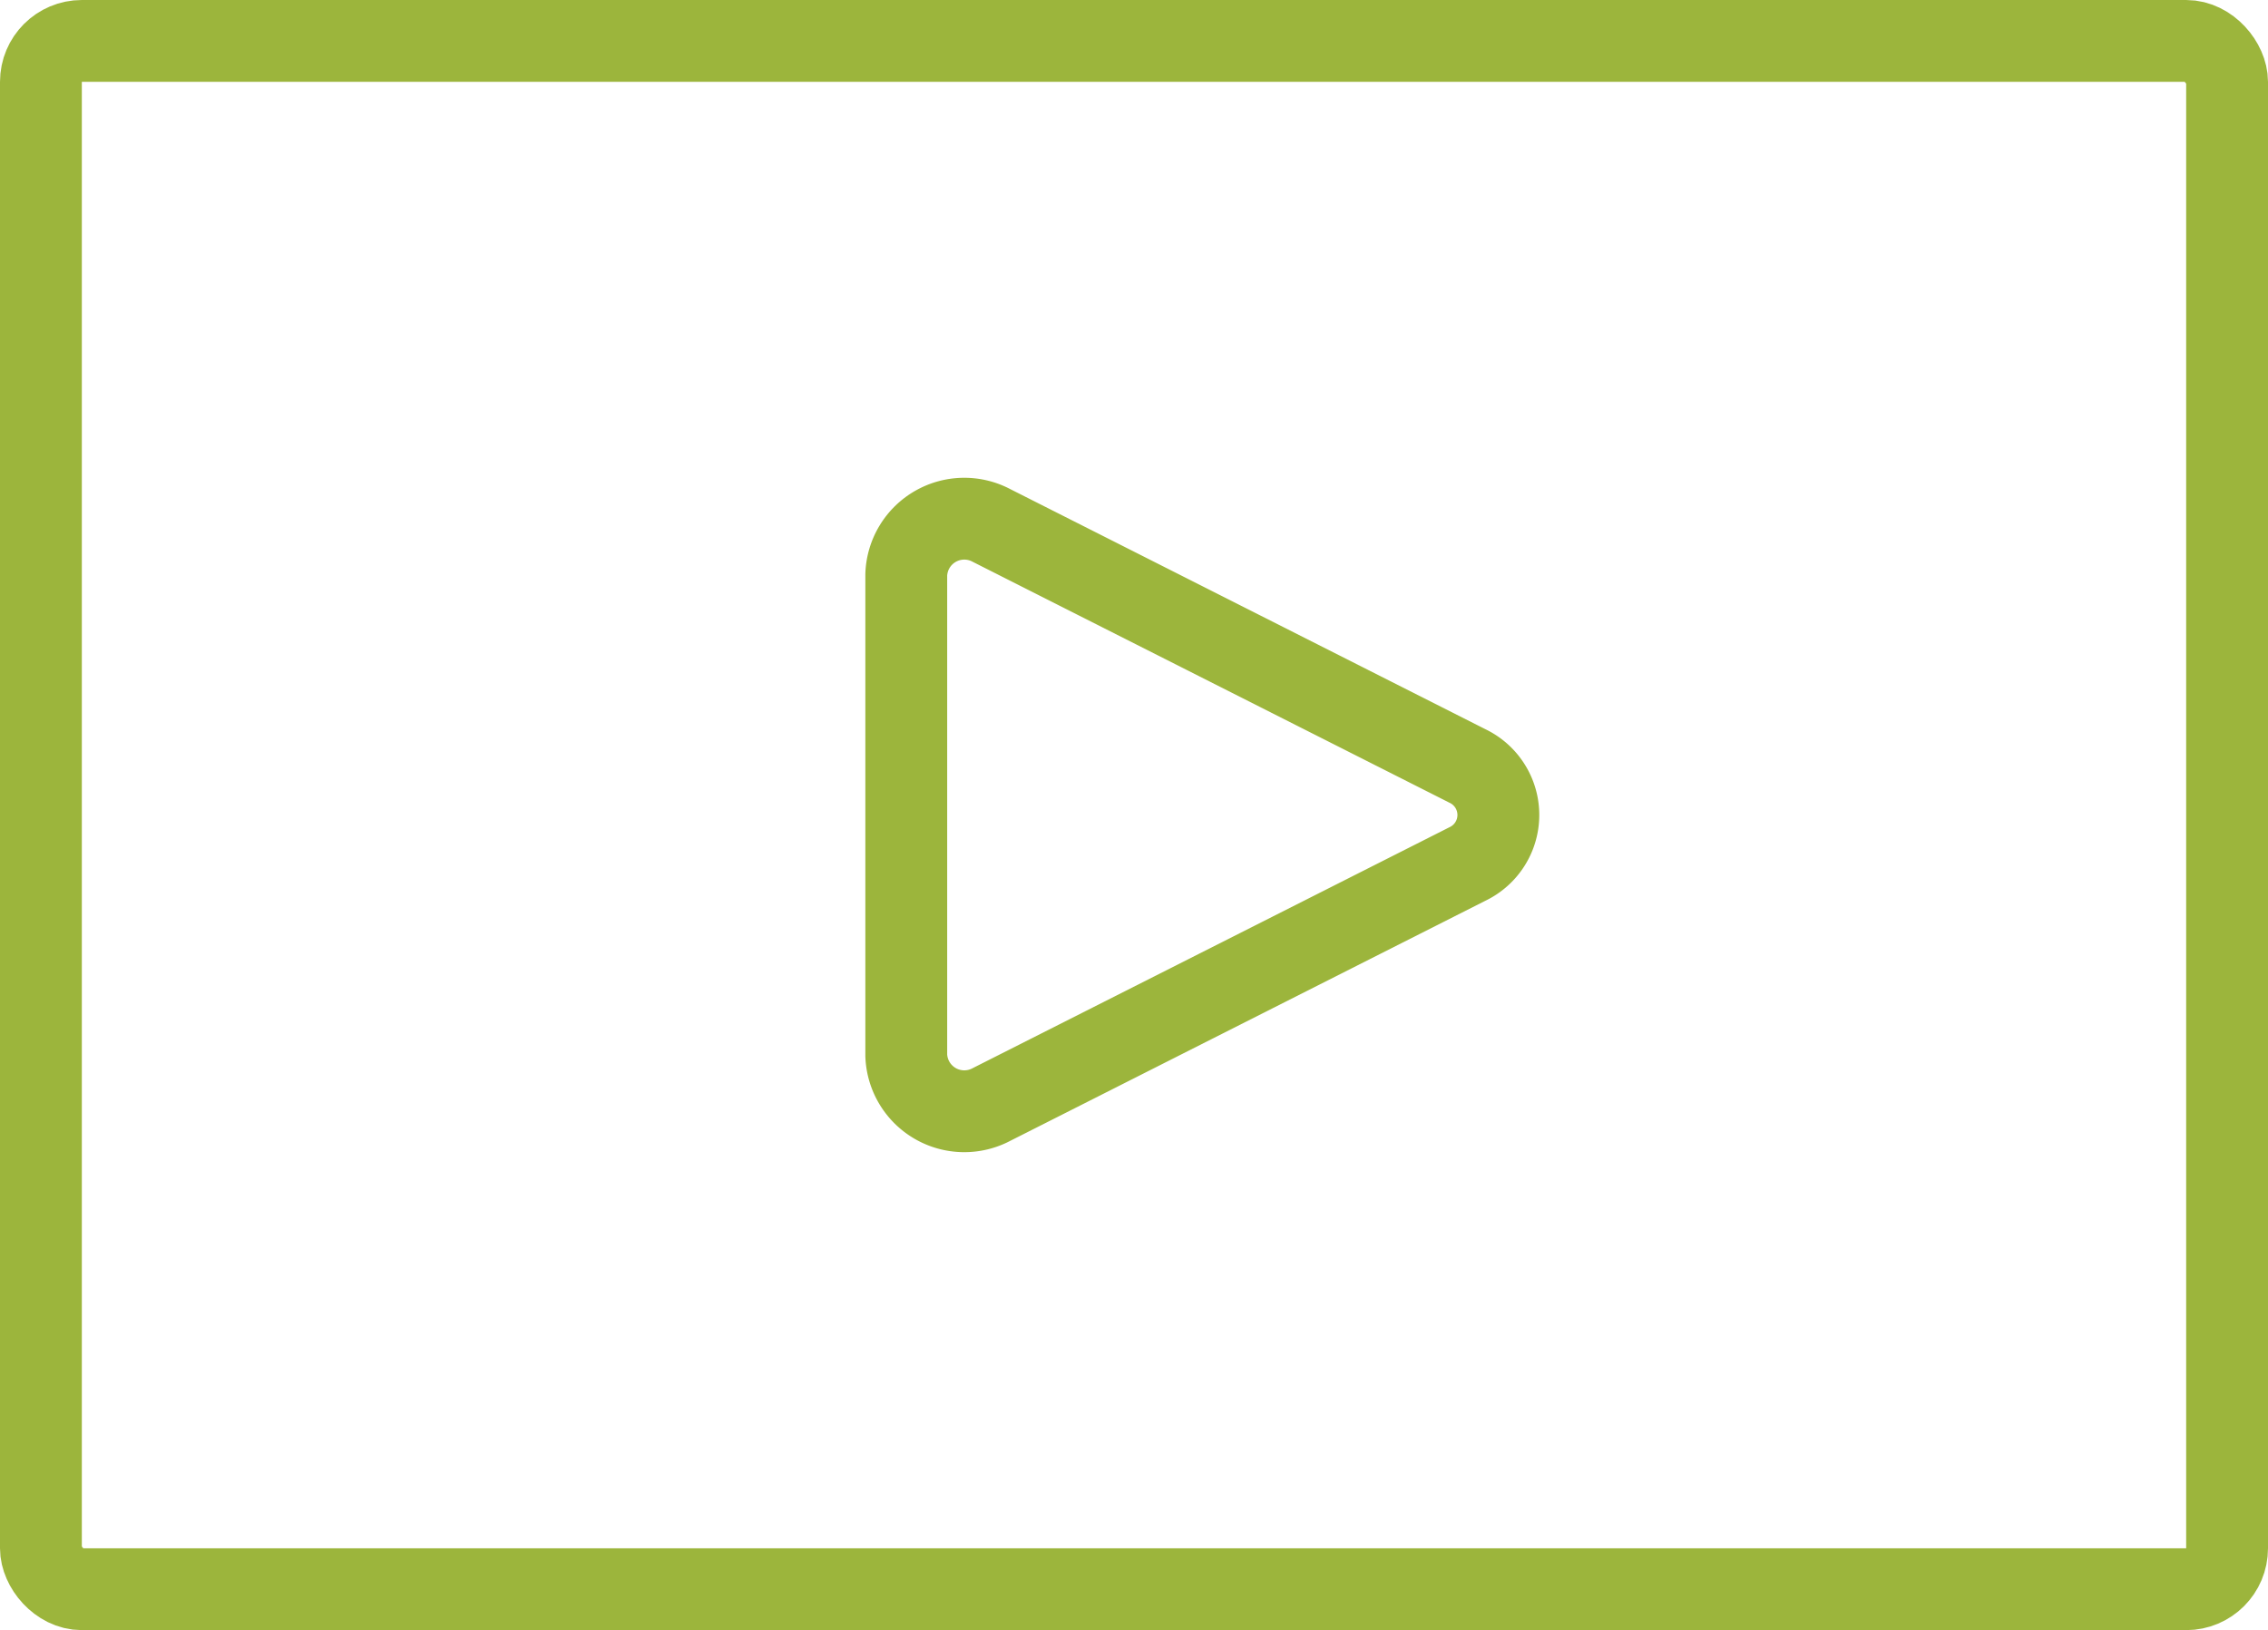
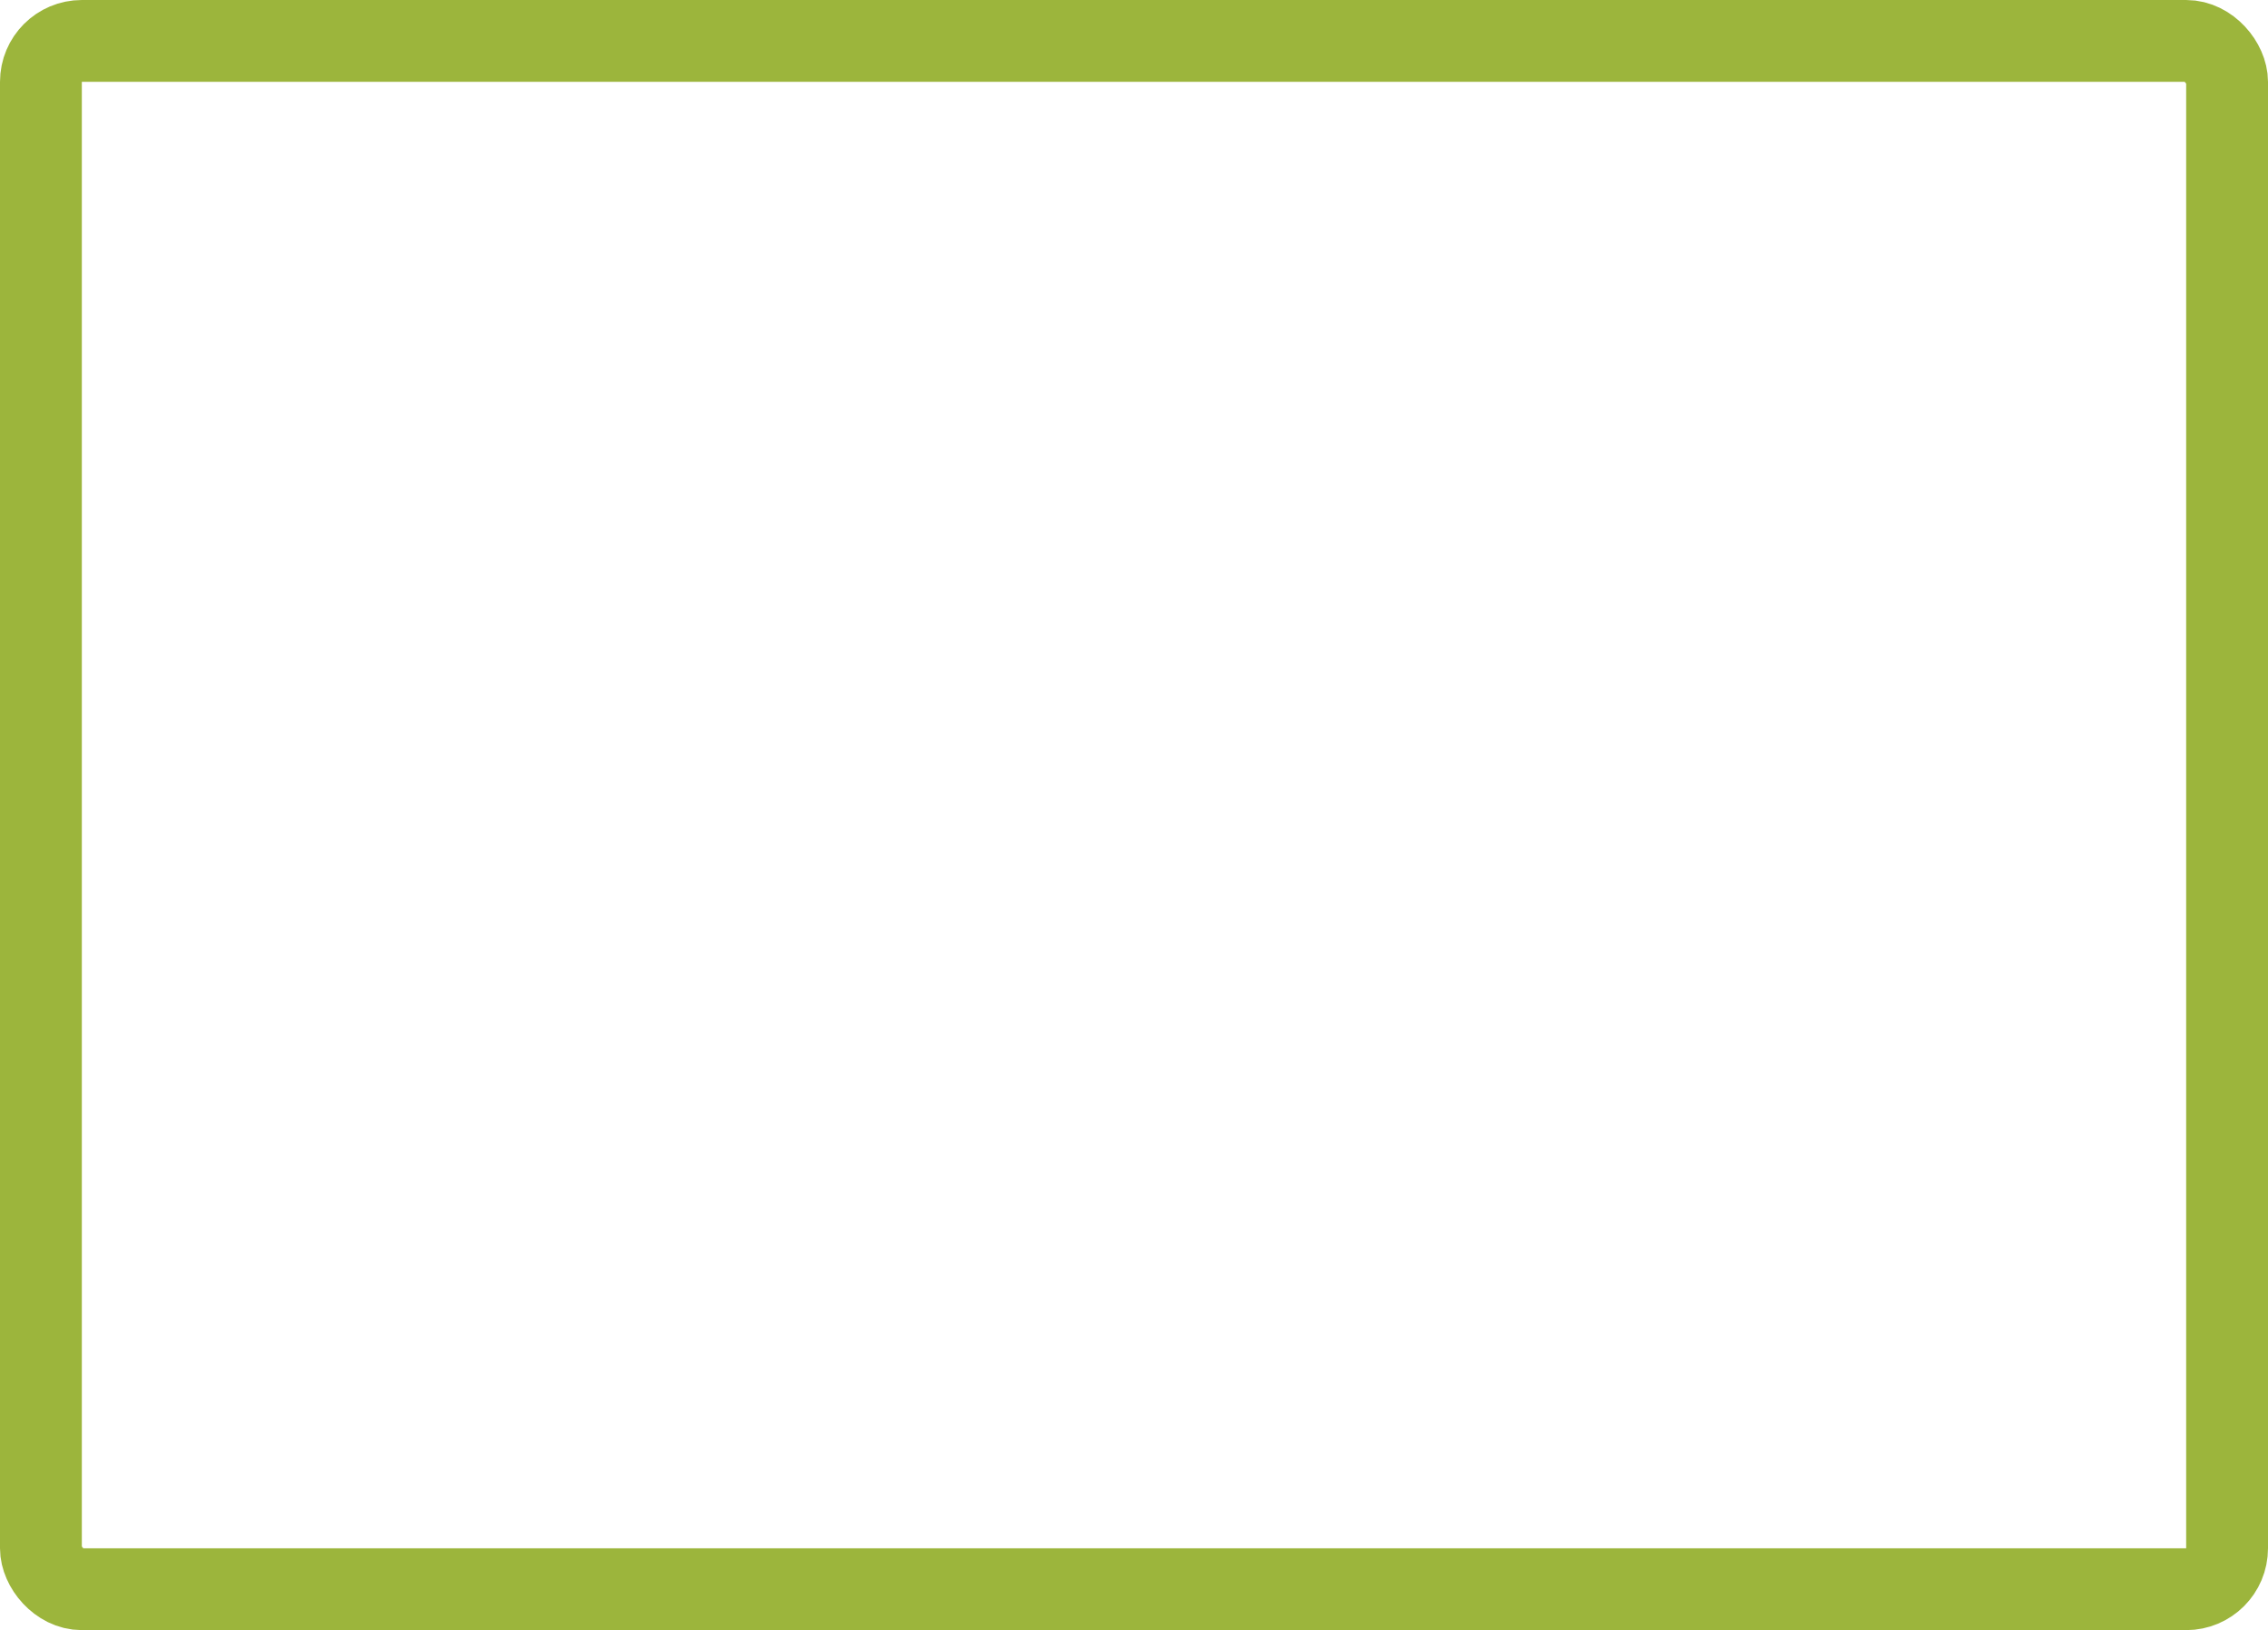
<svg xmlns="http://www.w3.org/2000/svg" width="110.859" height="79.692" viewBox="0 0 110.859 79.692">
  <defs>
    <style>
            .cls-1,.cls-2{fill:none;stroke:#9cb53c;stroke-width:4px}.cls-1{stroke-linejoin:round}.cls-2{stroke-miterlimit:10}
        </style>
  </defs>
  <g id="Group_4660" data-name="Group 4660" transform="translate(2 2)">
-     <path id="Path_7755" d="M220 386.727v-23.513a2.838 2.838 0 0 1 4.167-2.4l23.264 11.757a2.655 2.655 0 0 1 0 4.791l-23.264 11.757a2.838 2.838 0 0 1-4.167-2.392z" class="cls-1" data-name="Path 7755" transform="translate(-177.702 -337.125)" />
    <rect id="Rectangle_471" width="106.859" height="75.692" class="cls-2" data-name="Rectangle 471" rx="2" />
  </g>
</svg>